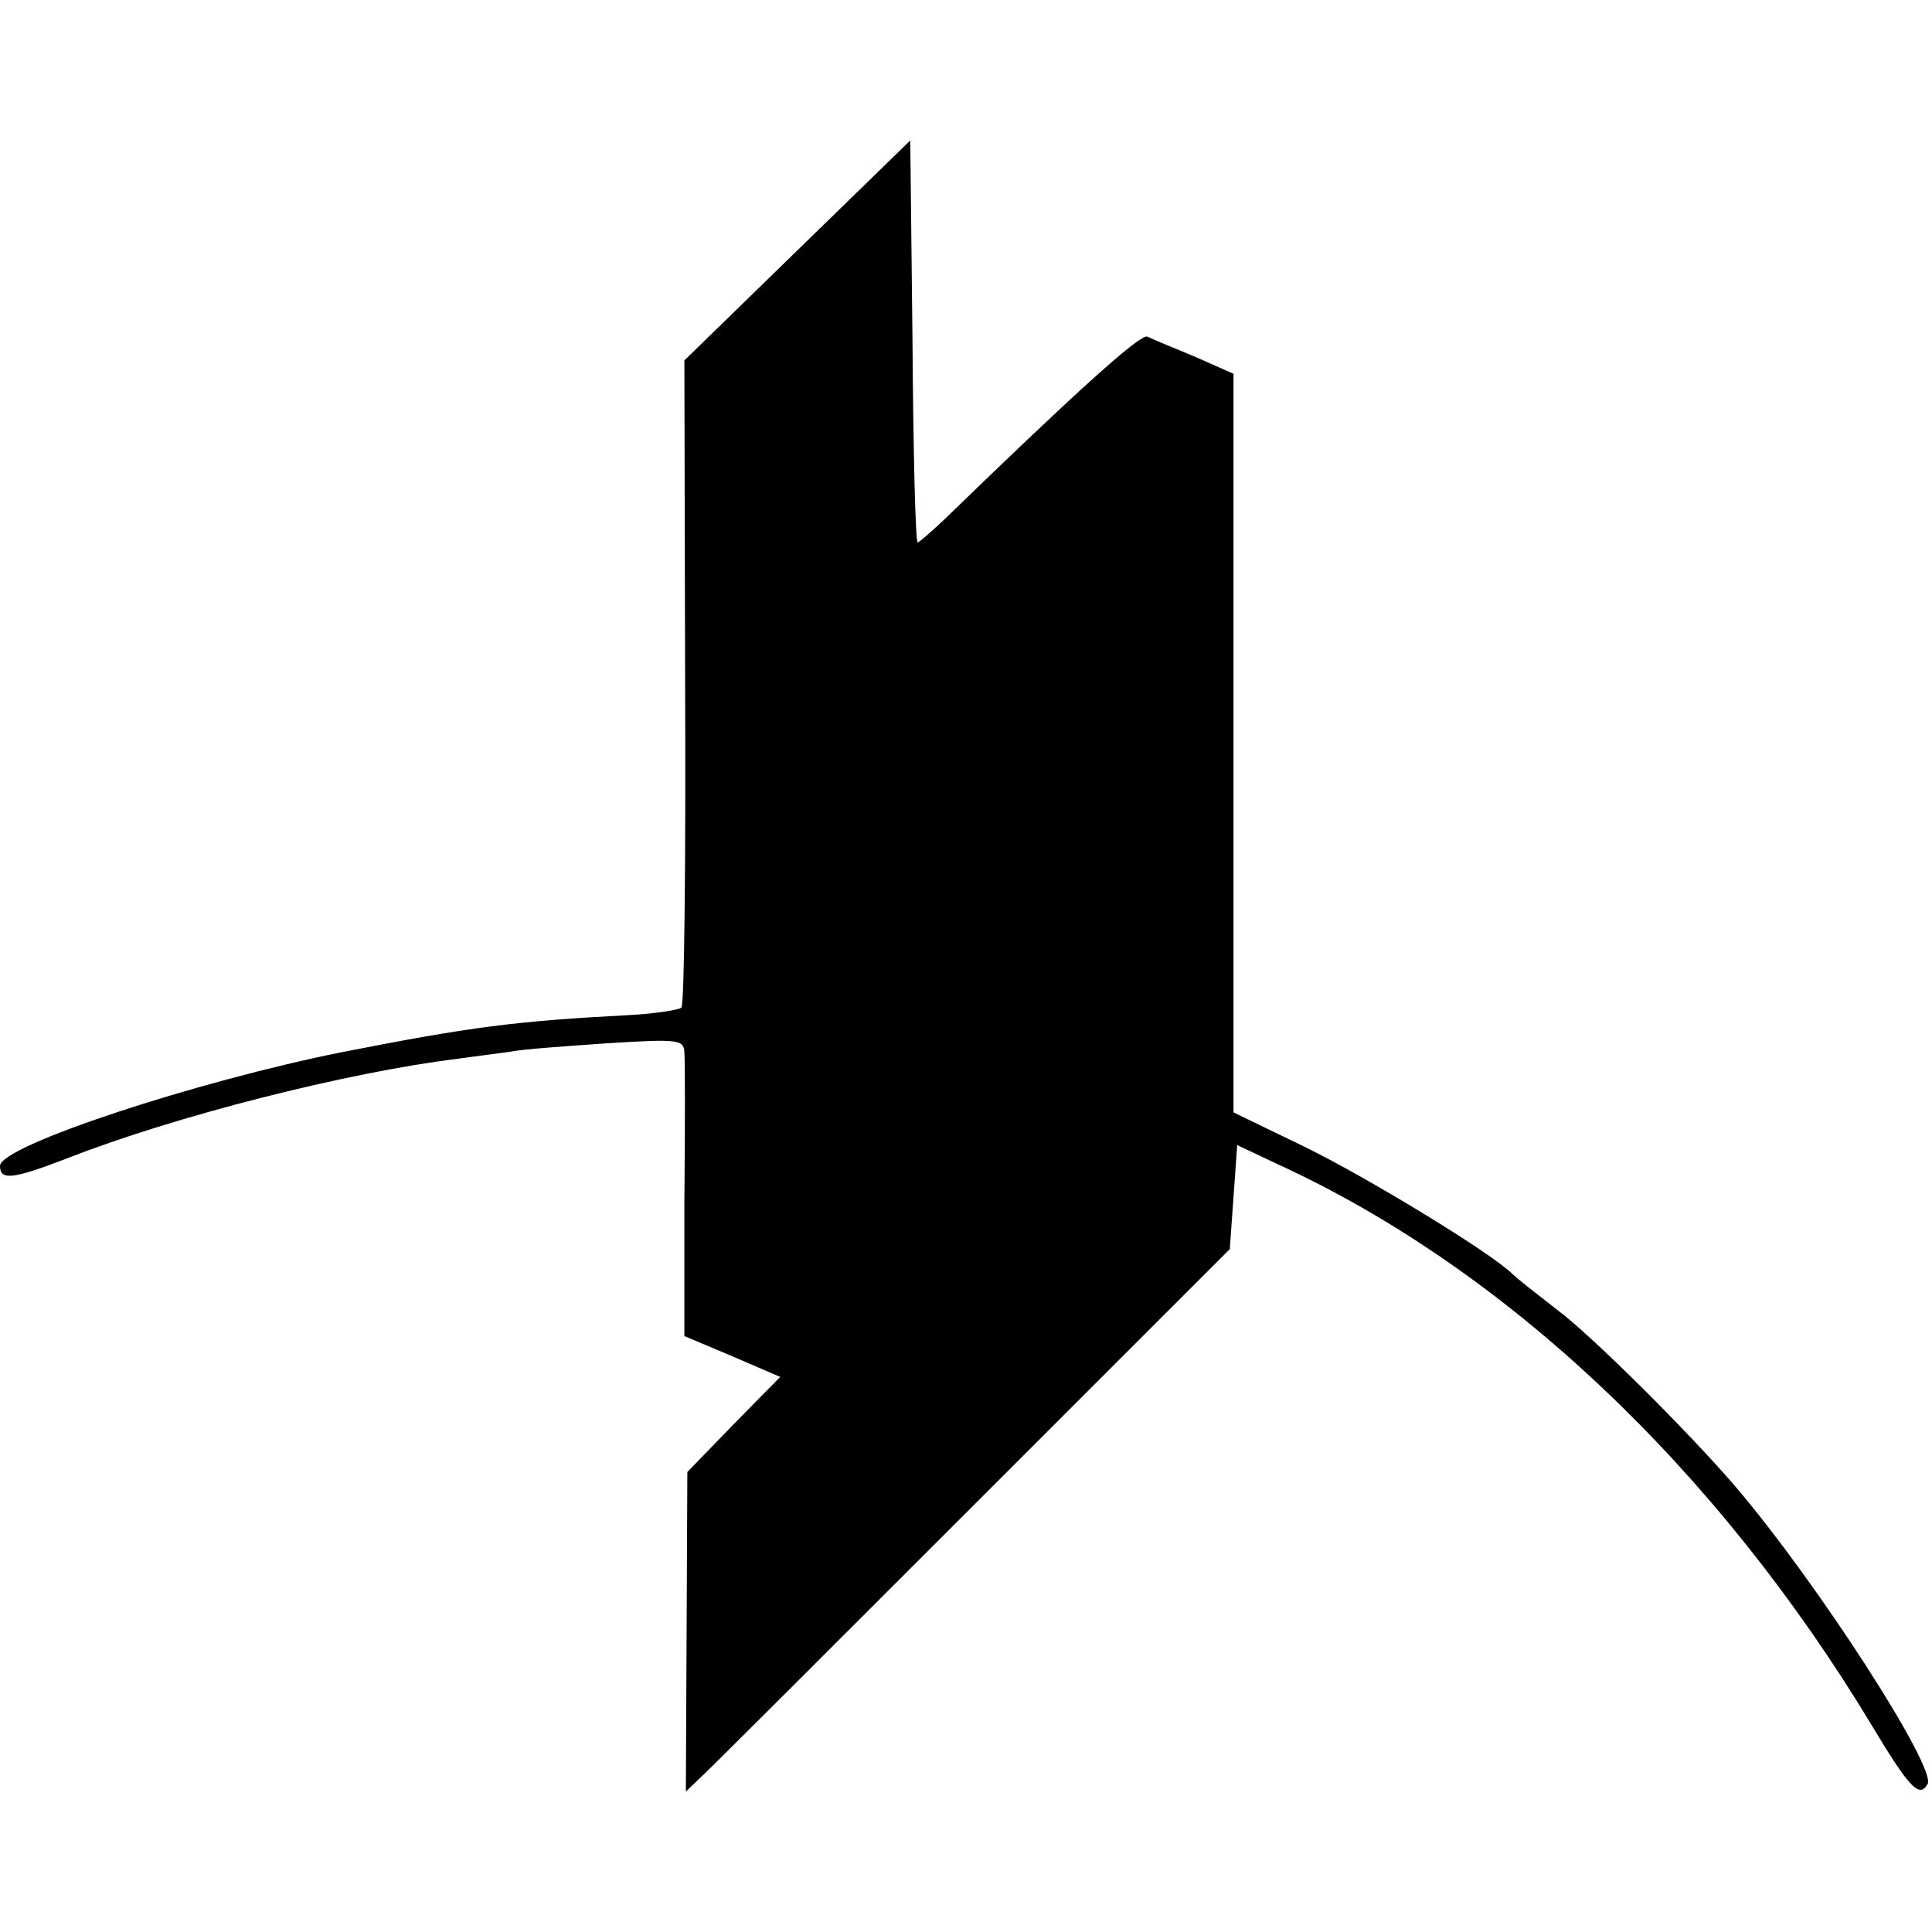
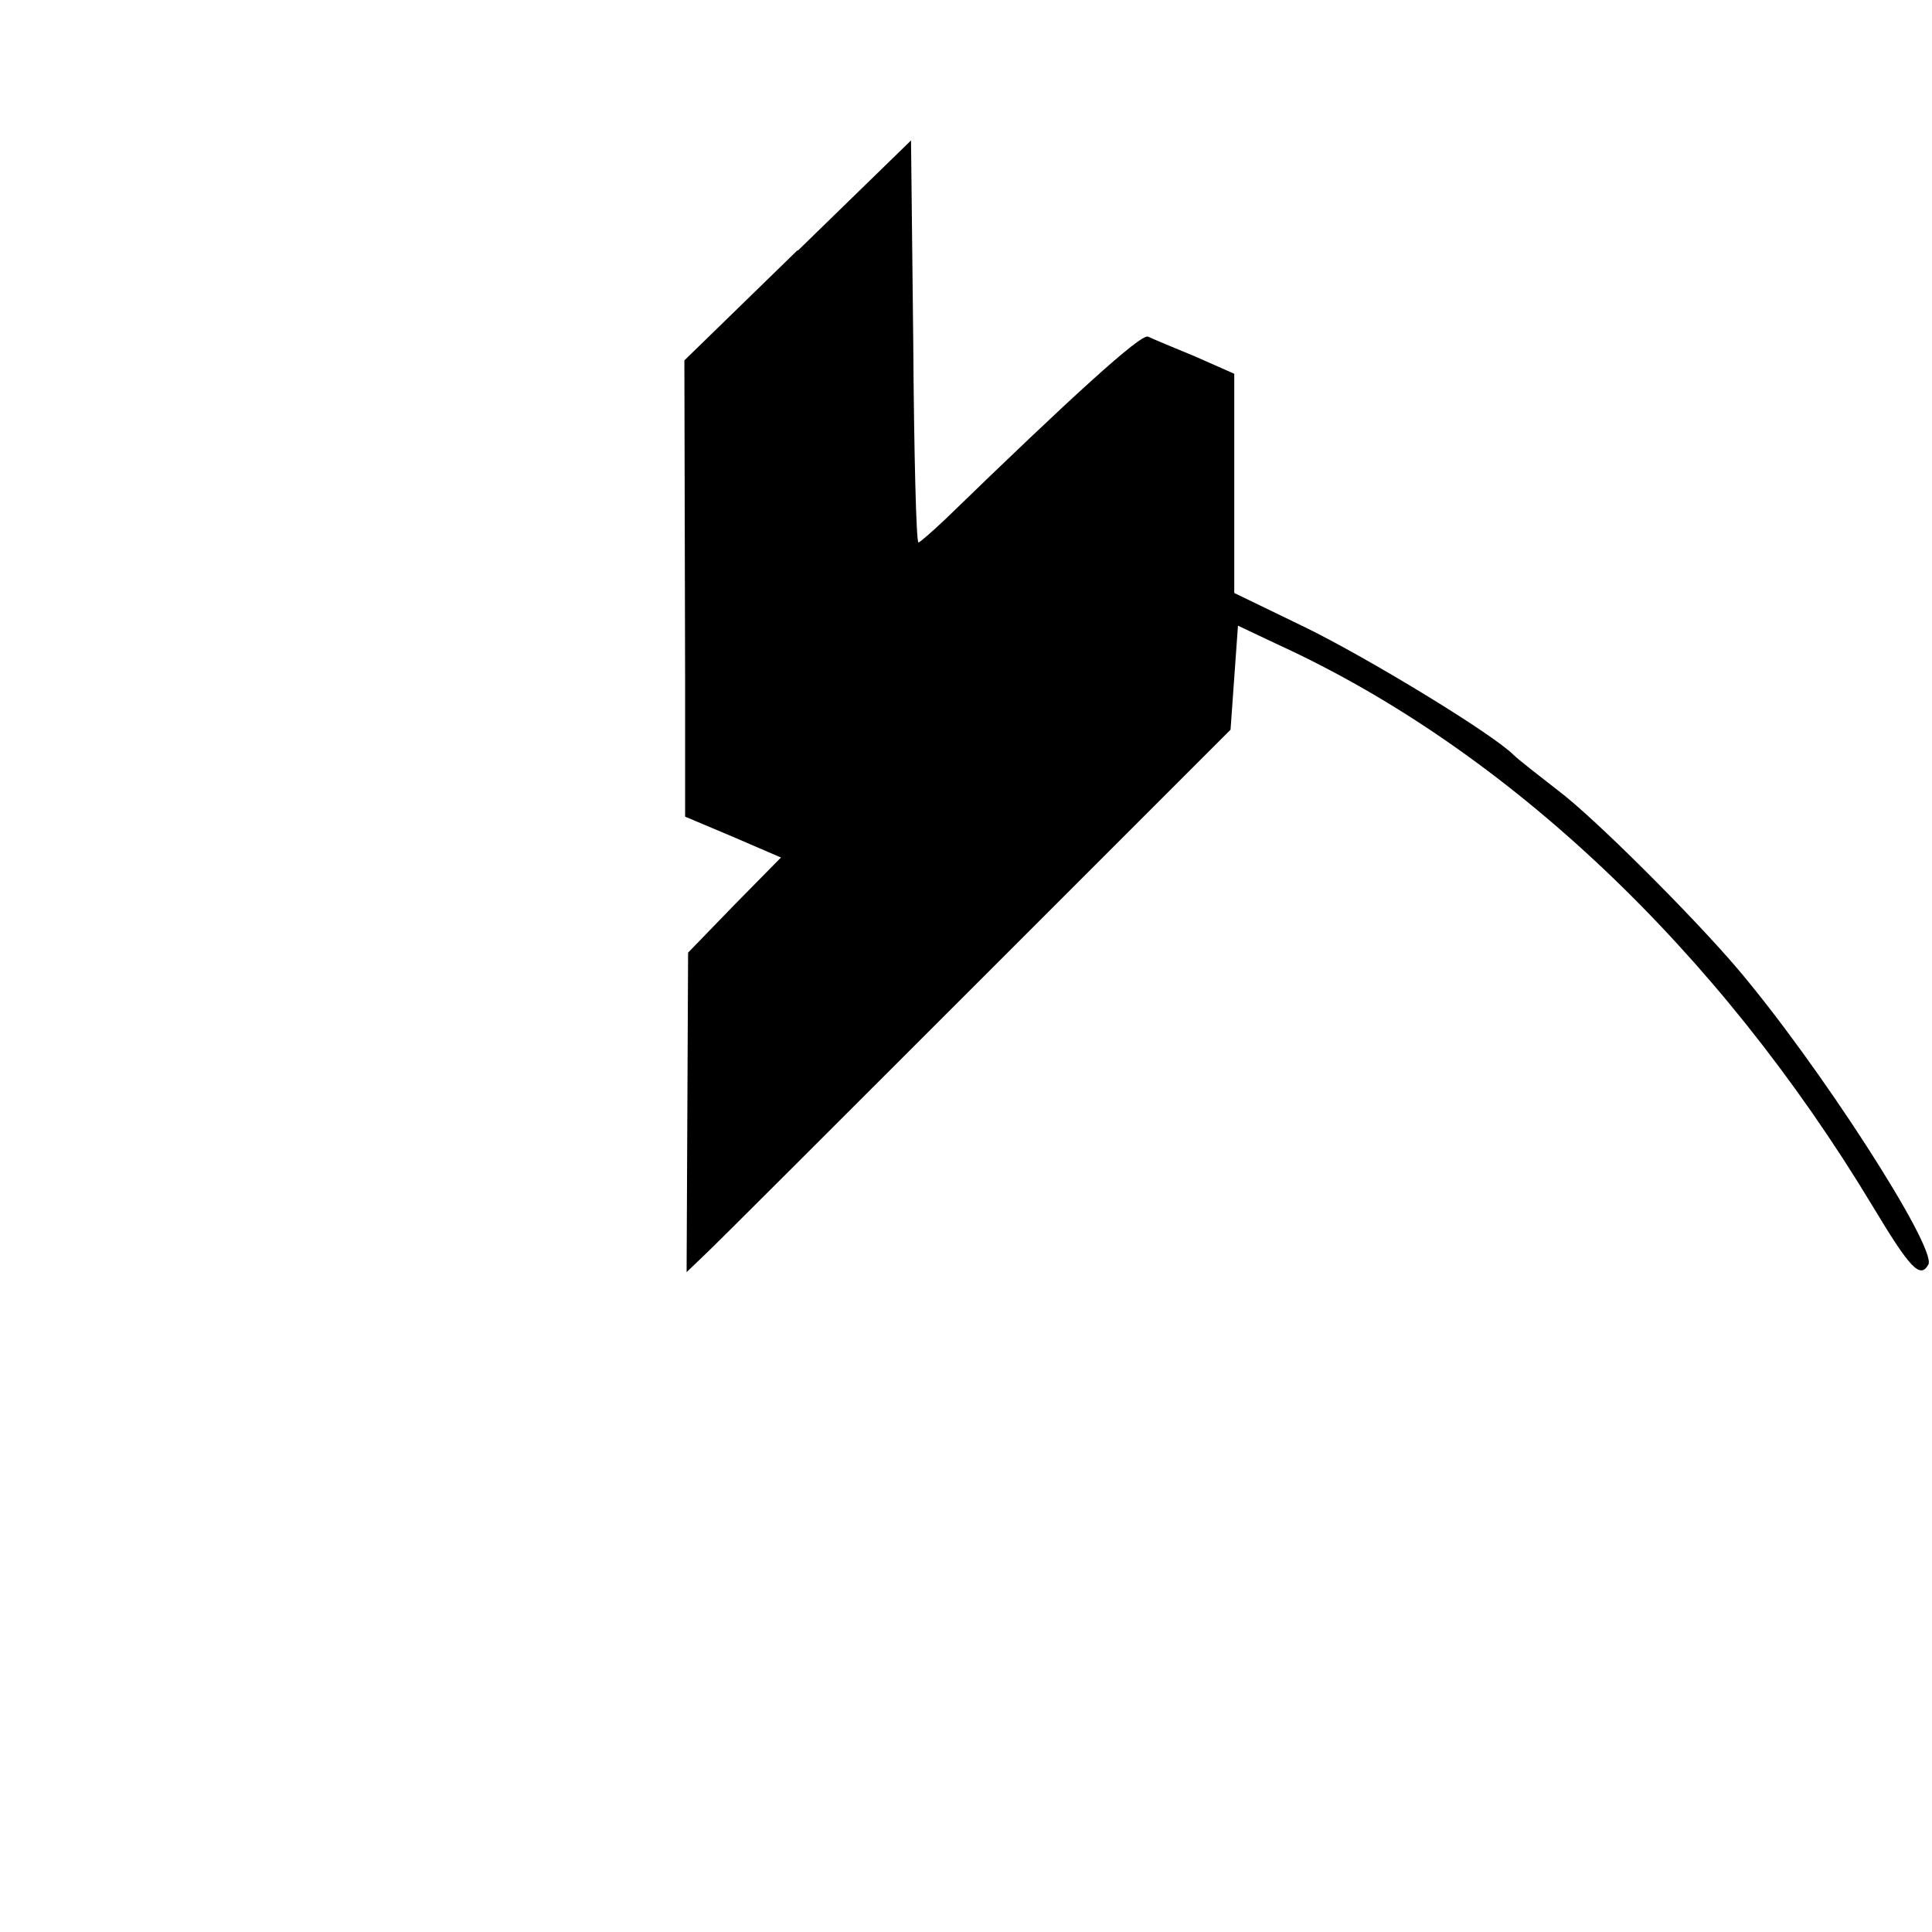
<svg xmlns="http://www.w3.org/2000/svg" version="1" width="346.667" height="346.667" viewBox="0 0 260 260">
-   <path d="M107.3 33.7L92.1 48.5l.1 43.3c.1 23.7-.1 43.5-.5 43.8-.3.3-3.4.8-6.9 1-15.4.8-21.5 1.6-38.8 5-19.5 3.9-46 12.6-46 15.3 0 2 1.7 1.8 9-1 14.5-5.7 37.8-11.6 52.5-13.4 2.8-.4 6.1-.8 7.4-1 1.4-.3 7.1-.7 12.8-1.1 9.6-.6 10.3-.5 10.4 1.2.1 1.1.1 10.1 0 20.1v18.1l6.4 2.7 6.5 2.8-6.3 6.4-6.2 6.4-.1 21.5-.1 21.5 2.4-2.3c1.4-1.3 17.8-17.7 36.6-36.5l34.2-34.2.5-7 .5-7 5.5 2.6c30.7 14.1 59.1 41 79.9 75.5 5.1 8.5 6.4 9.8 7.5 7.9 1.3-2.1-14.8-27.1-25.9-40.1-6-7-19.1-20.1-23.9-23.7-2.7-2.1-5.4-4.2-6-4.8-2.9-2.9-19.7-13.1-28.1-17.2l-9.5-4.6V50.3l-5.2-2.3c-2.9-1.2-5.8-2.4-6.4-2.7-1-.4-10.5 8.3-27.1 24.4-1.9 1.8-3.6 3.3-3.8 3.3-.3 0-.6-12.2-.7-27.1l-.3-27-15.2 14.8z" />
+   <path d="M107.3 33.7L92.1 48.5l.1 43.3v18.1l6.4 2.7 6.5 2.8-6.3 6.4-6.2 6.4-.1 21.5-.1 21.5 2.4-2.3c1.4-1.3 17.8-17.7 36.6-36.5l34.2-34.2.5-7 .5-7 5.5 2.6c30.7 14.1 59.1 41 79.9 75.5 5.1 8.5 6.4 9.8 7.5 7.9 1.3-2.1-14.8-27.1-25.9-40.1-6-7-19.1-20.1-23.9-23.7-2.7-2.1-5.4-4.2-6-4.8-2.9-2.9-19.7-13.1-28.1-17.2l-9.5-4.6V50.3l-5.2-2.3c-2.9-1.2-5.8-2.4-6.4-2.7-1-.4-10.5 8.3-27.1 24.4-1.9 1.8-3.6 3.3-3.8 3.3-.3 0-.6-12.2-.7-27.1l-.3-27-15.2 14.8z" />
</svg>